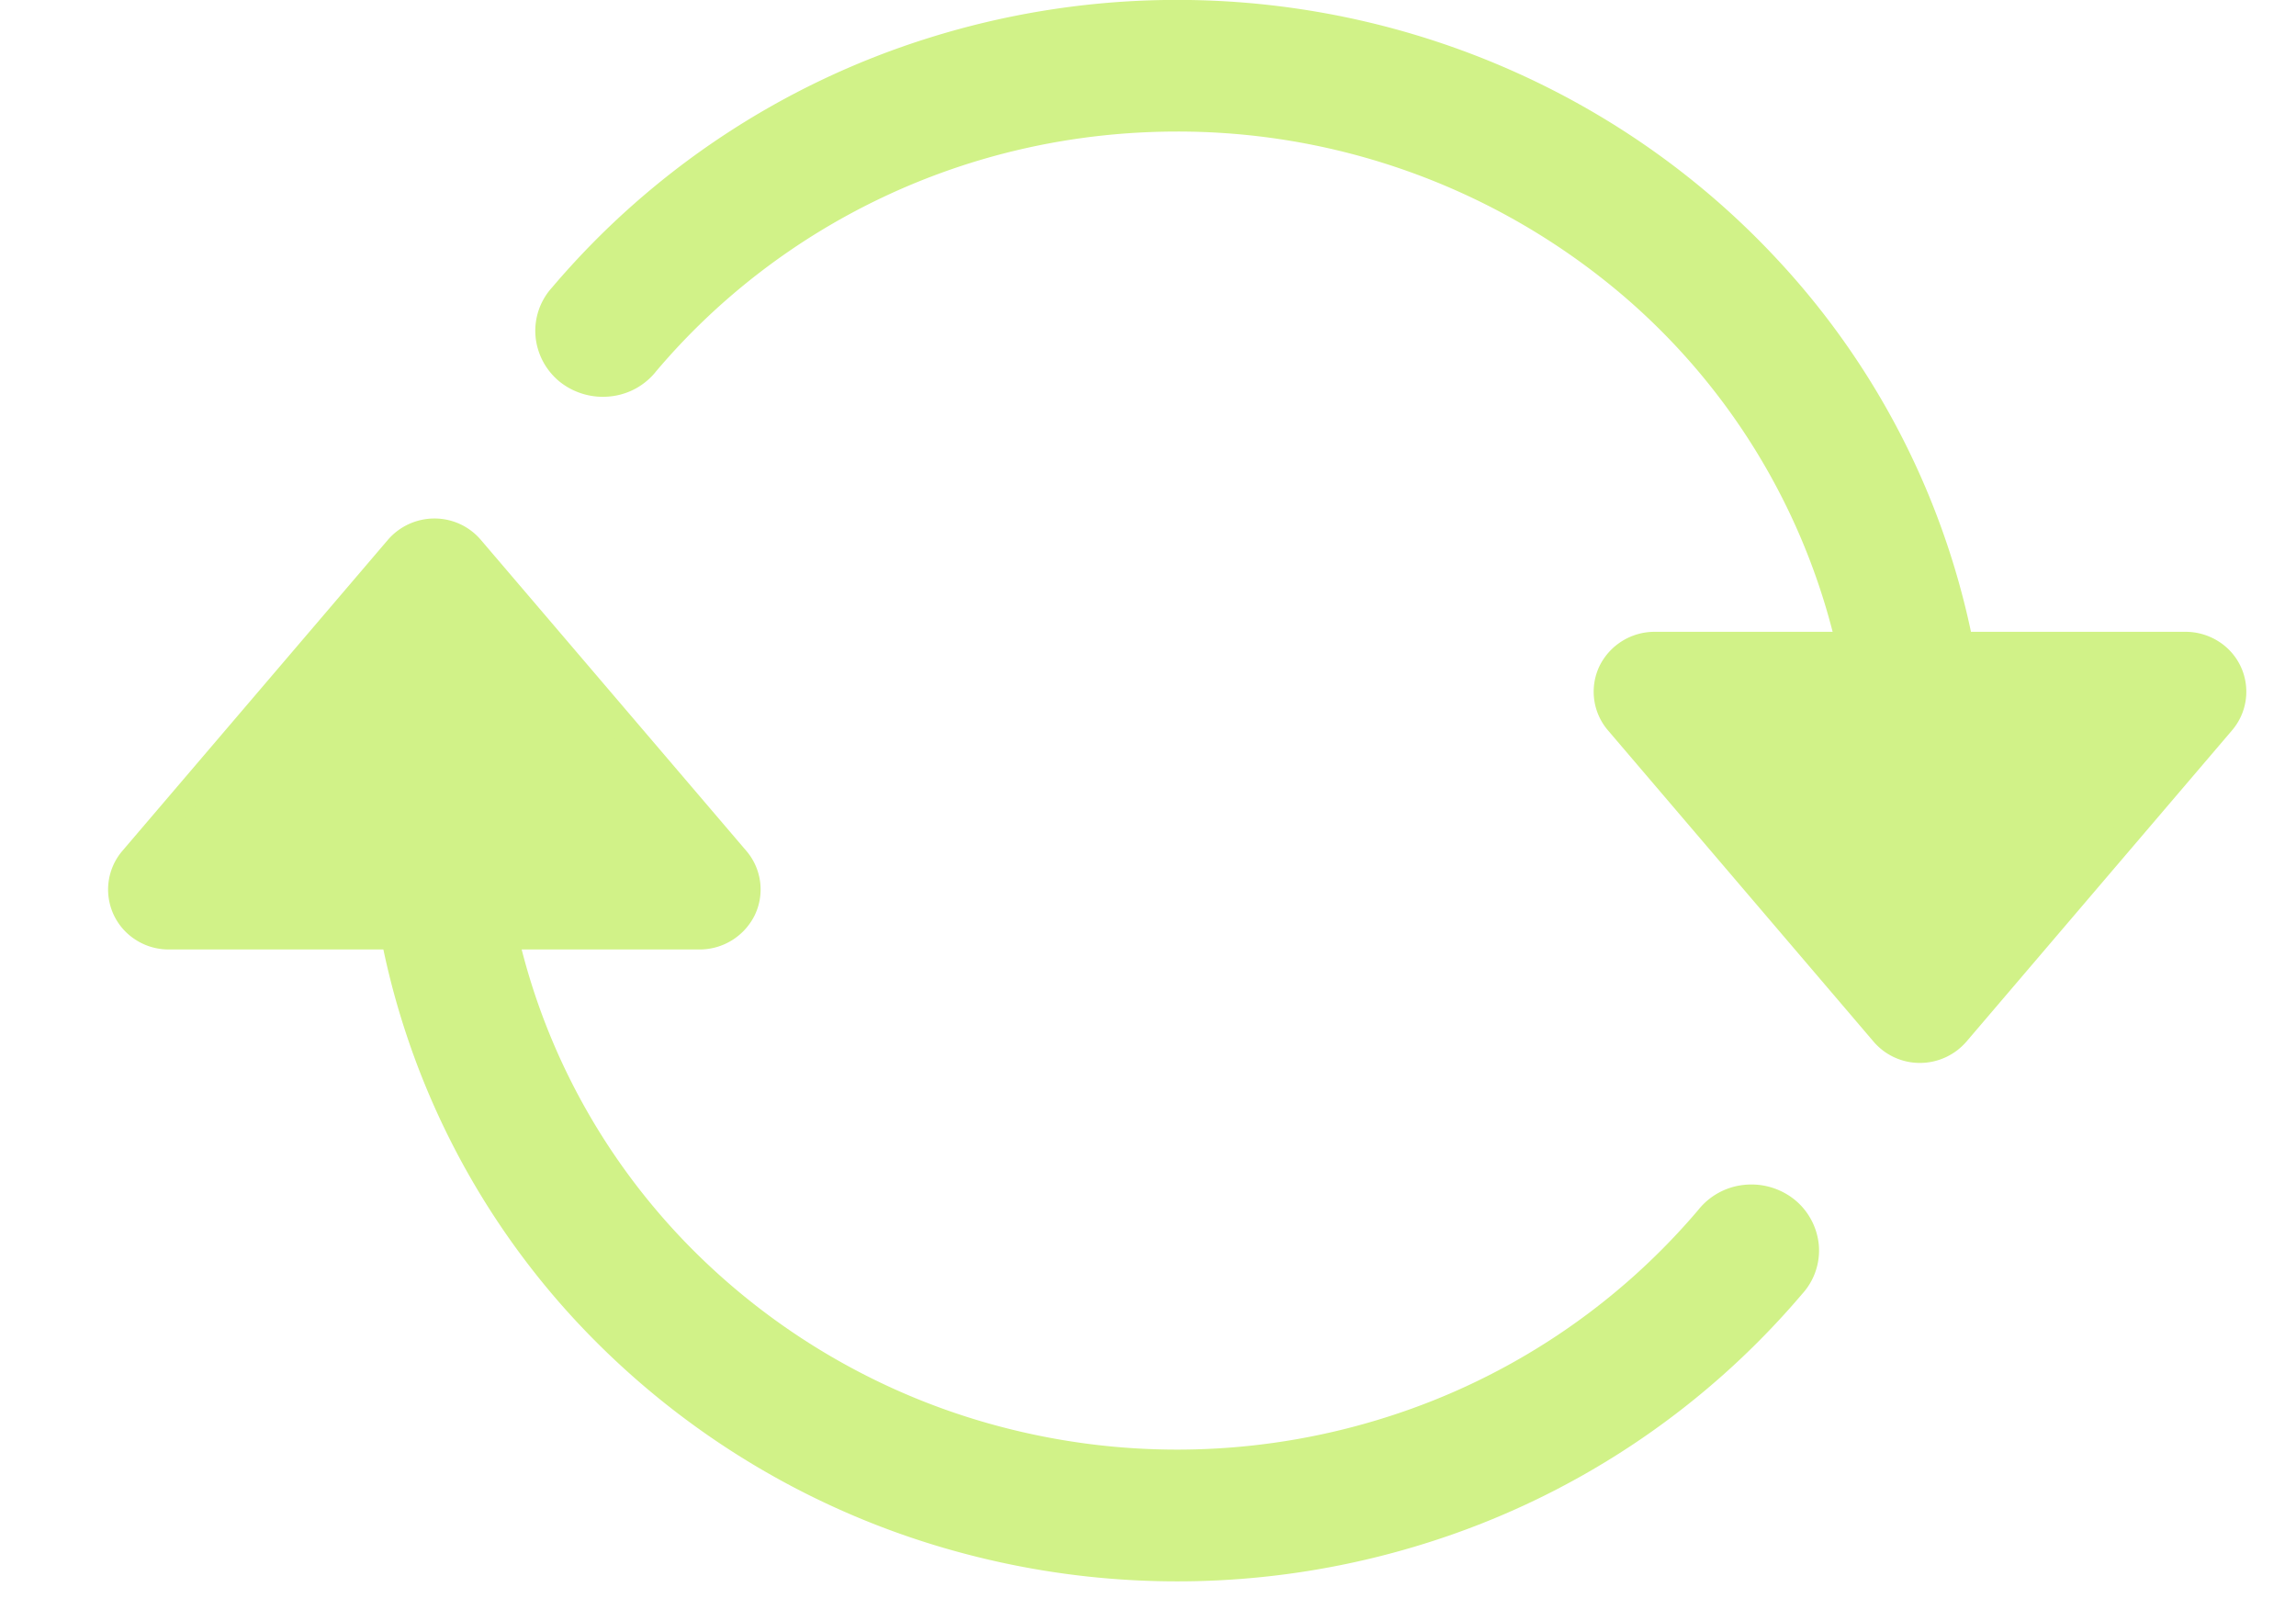
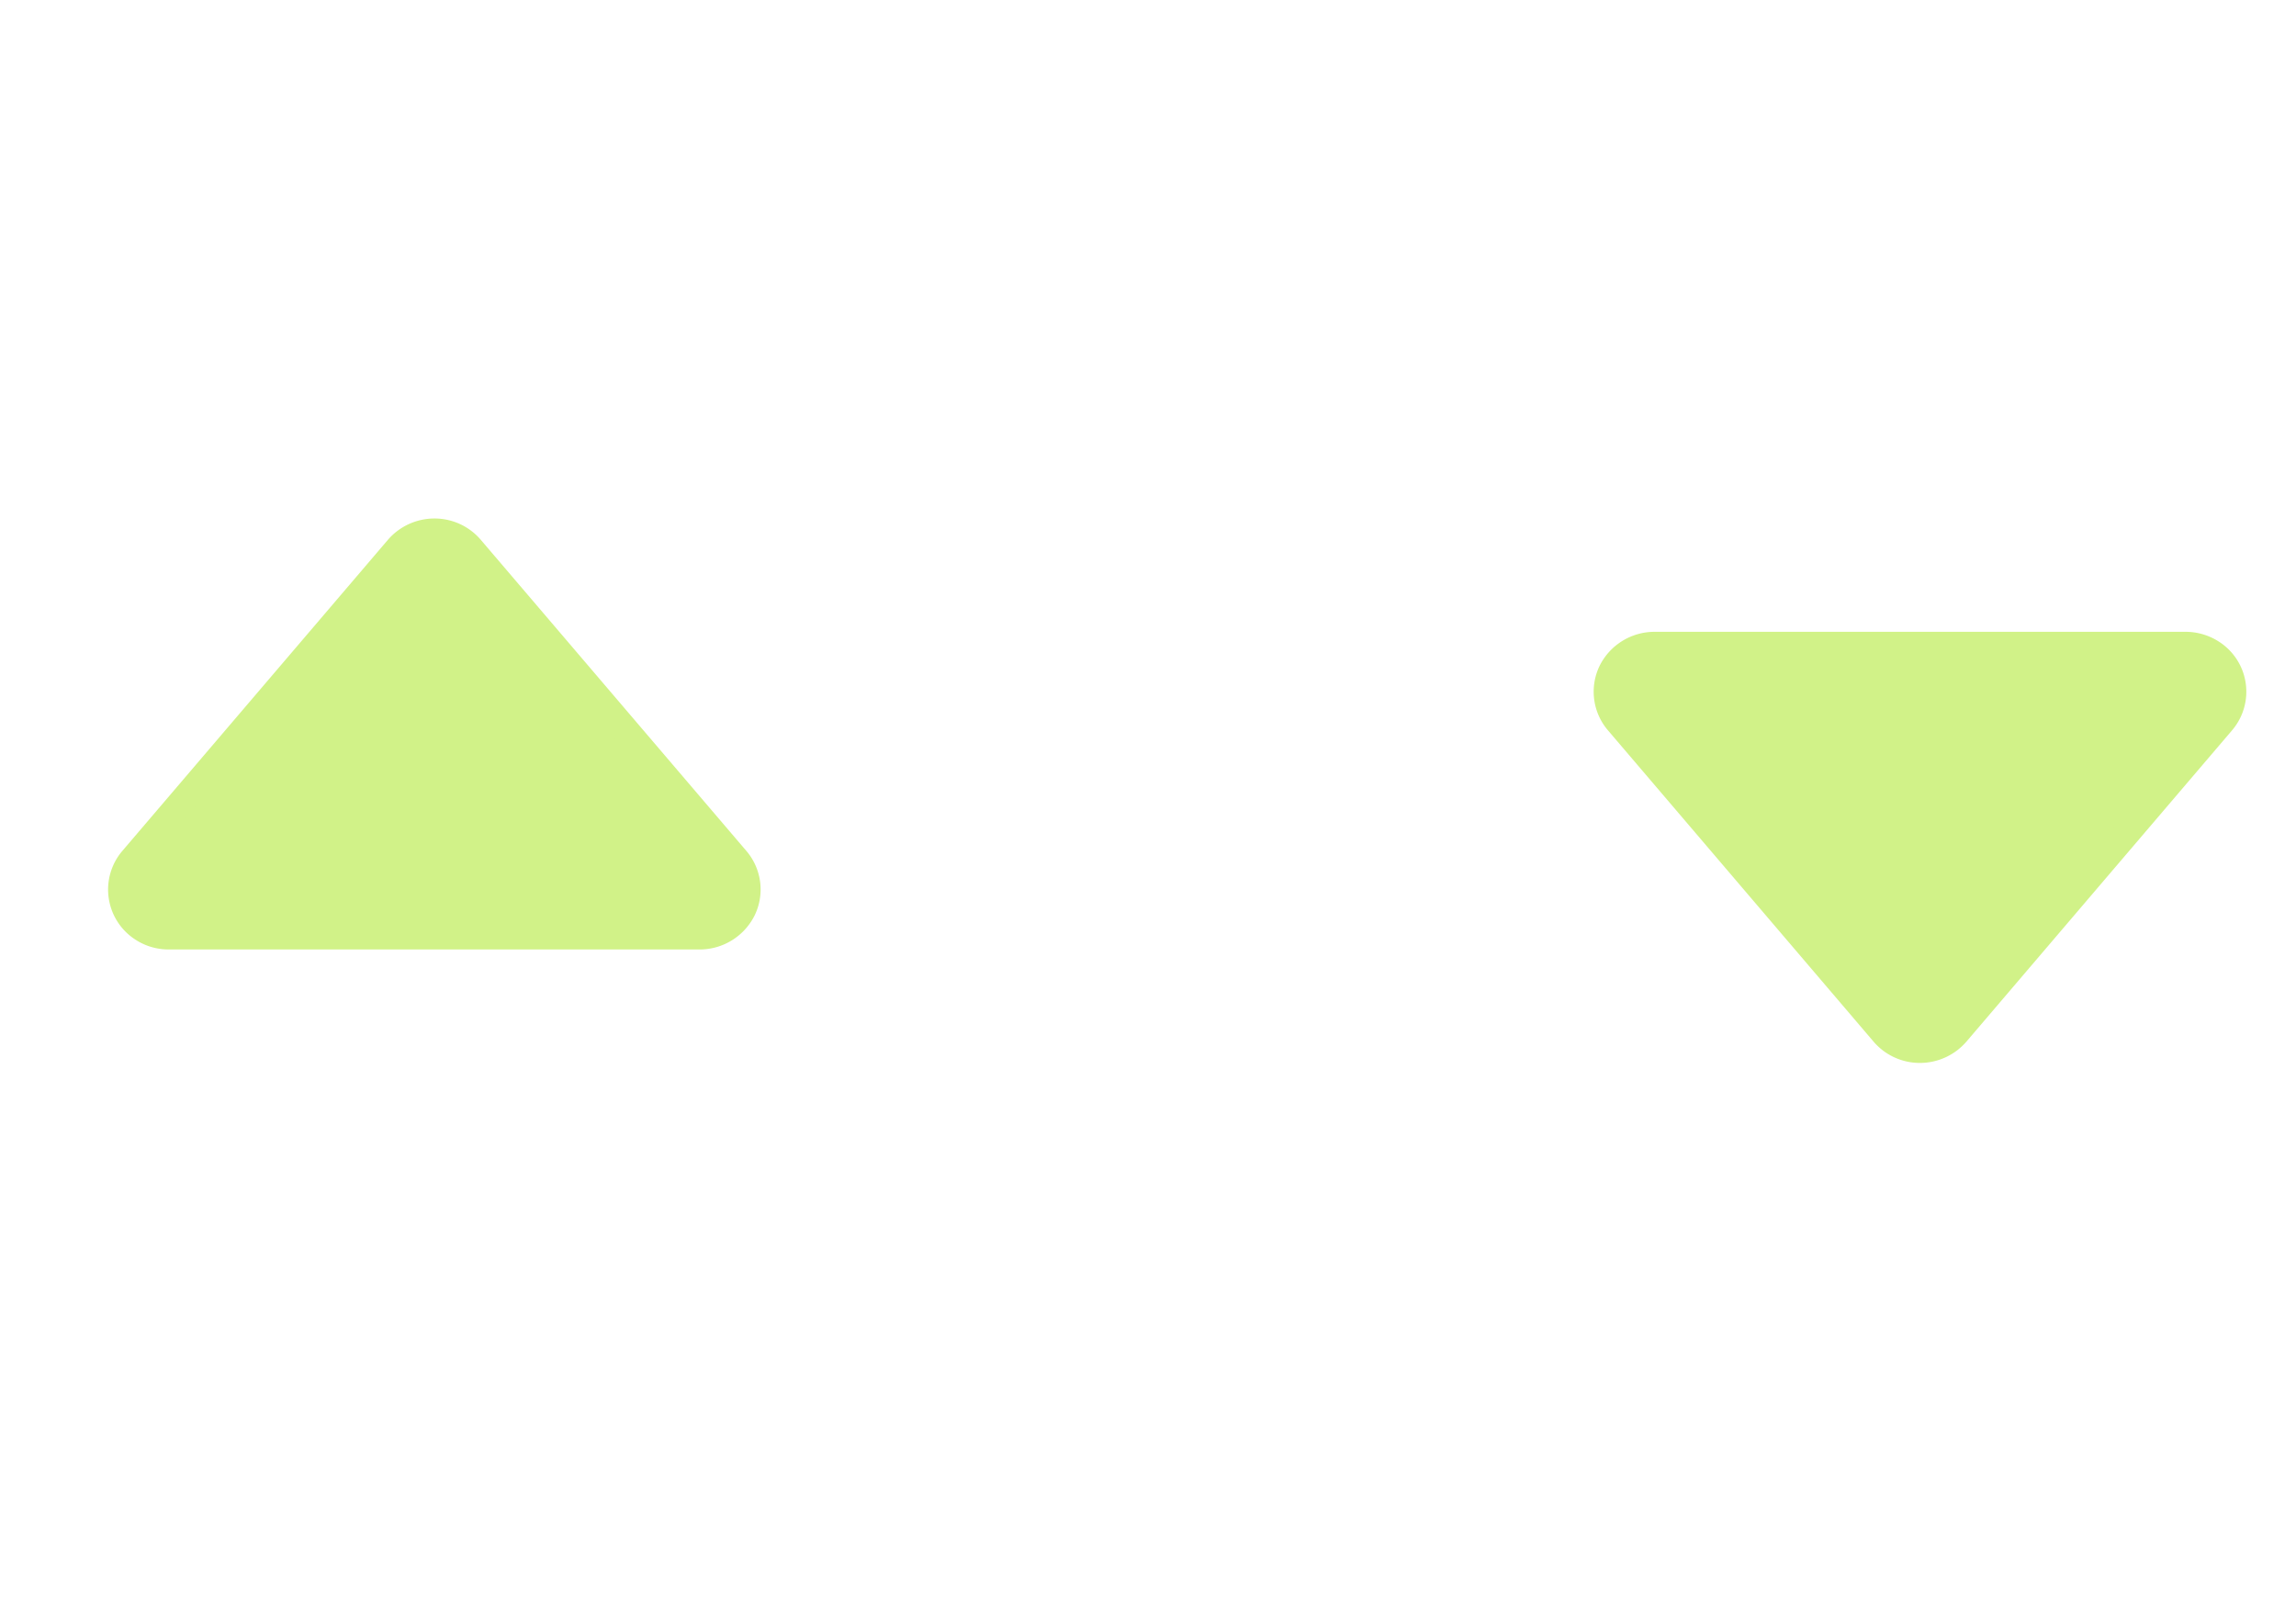
<svg xmlns="http://www.w3.org/2000/svg" width="17" height="12" fill="none">
  <path fill="#D1F288" stroke="#D1F288" stroke-width=".2" d="M12.25 4.778a.354.354 0 0 0-.317.197.34.34 0 0 0 .049.368l1.966 2.304a.35.35 0 0 0 .268.123.355.355 0 0 0 .268-.123l1.966-2.304a.34.34 0 0 0-.081-.512.355.355 0 0 0-.187-.053H12.25Zm-11 2.152h3.932a.355.355 0 0 0 .316-.197.339.339 0 0 0-.048-.368L3.484 4.062a.35.35 0 0 0-.268-.123.355.355 0 0 0-.268.123L.982 6.365a.341.341 0 0 0 .081.512c.056.035.12.053.187.053Z" />
-   <path fill="#D1F288" fill-rule="evenodd" d="M8.716.974c-1.552 0-2.94.69-3.857 1.774a.497.497 0 0 1-.34.187.512.512 0 0 1-.374-.108.49.49 0 0 1-.18-.338.477.477 0 0 1 .123-.361A6.01 6.01 0 0 1 6.886.278a6.143 6.143 0 0 1 3.379-.08c1.11.29 2.113.885 2.887 1.715a5.802 5.802 0 0 1 1.48 2.965h-1.016a4.864 4.864 0 0 0-1.738-2.804 5.078 5.078 0 0 0-3.162-1.1Zm-4.9 5.856c.19.903.636 1.735 1.29 2.4a5.03 5.03 0 0 0 2.4 1.358 5.12 5.12 0 0 0 2.775-.1 5.008 5.008 0 0 0 2.292-1.528.498.498 0 0 1 .34-.187.511.511 0 0 1 .374.109.491.491 0 0 1 .18.338.477.477 0 0 1-.123.36 6.01 6.01 0 0 1-2.799 1.85 6.142 6.142 0 0 1-3.378.08 6.028 6.028 0 0 1-2.888-1.714A5.804 5.804 0 0 1 2.8 6.83h1.017Z" clip-rule="evenodd" />
</svg>